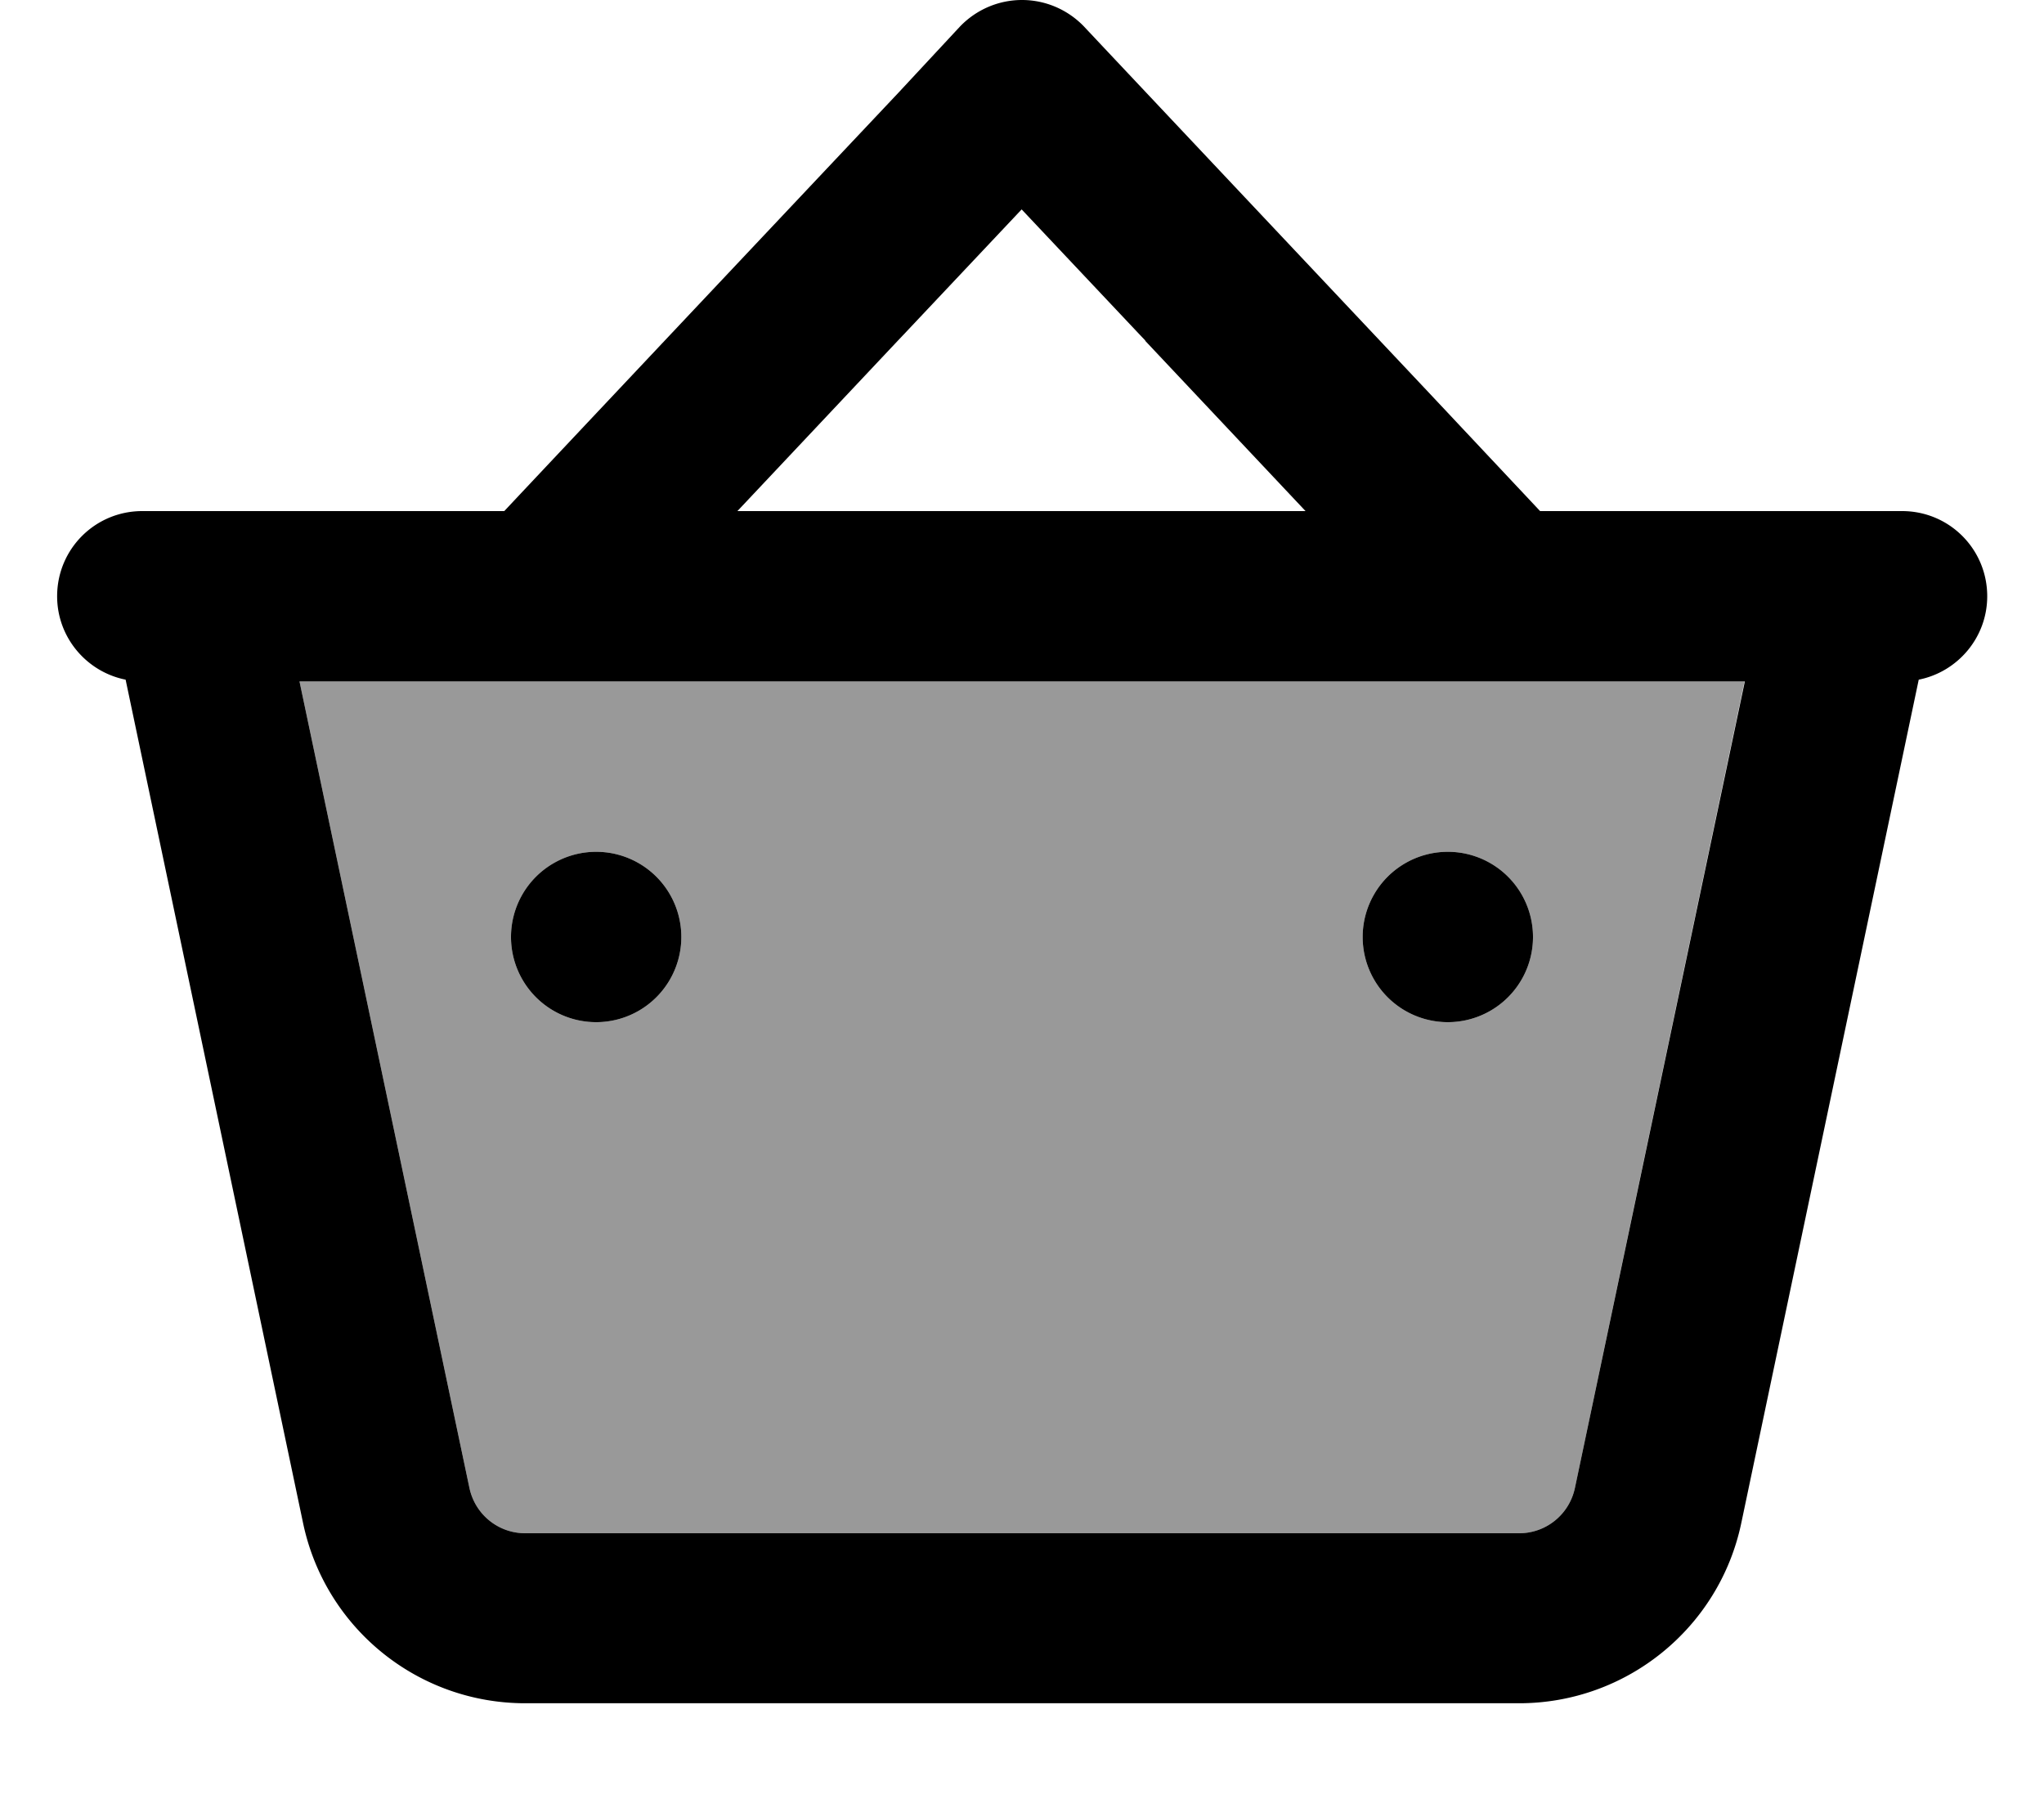
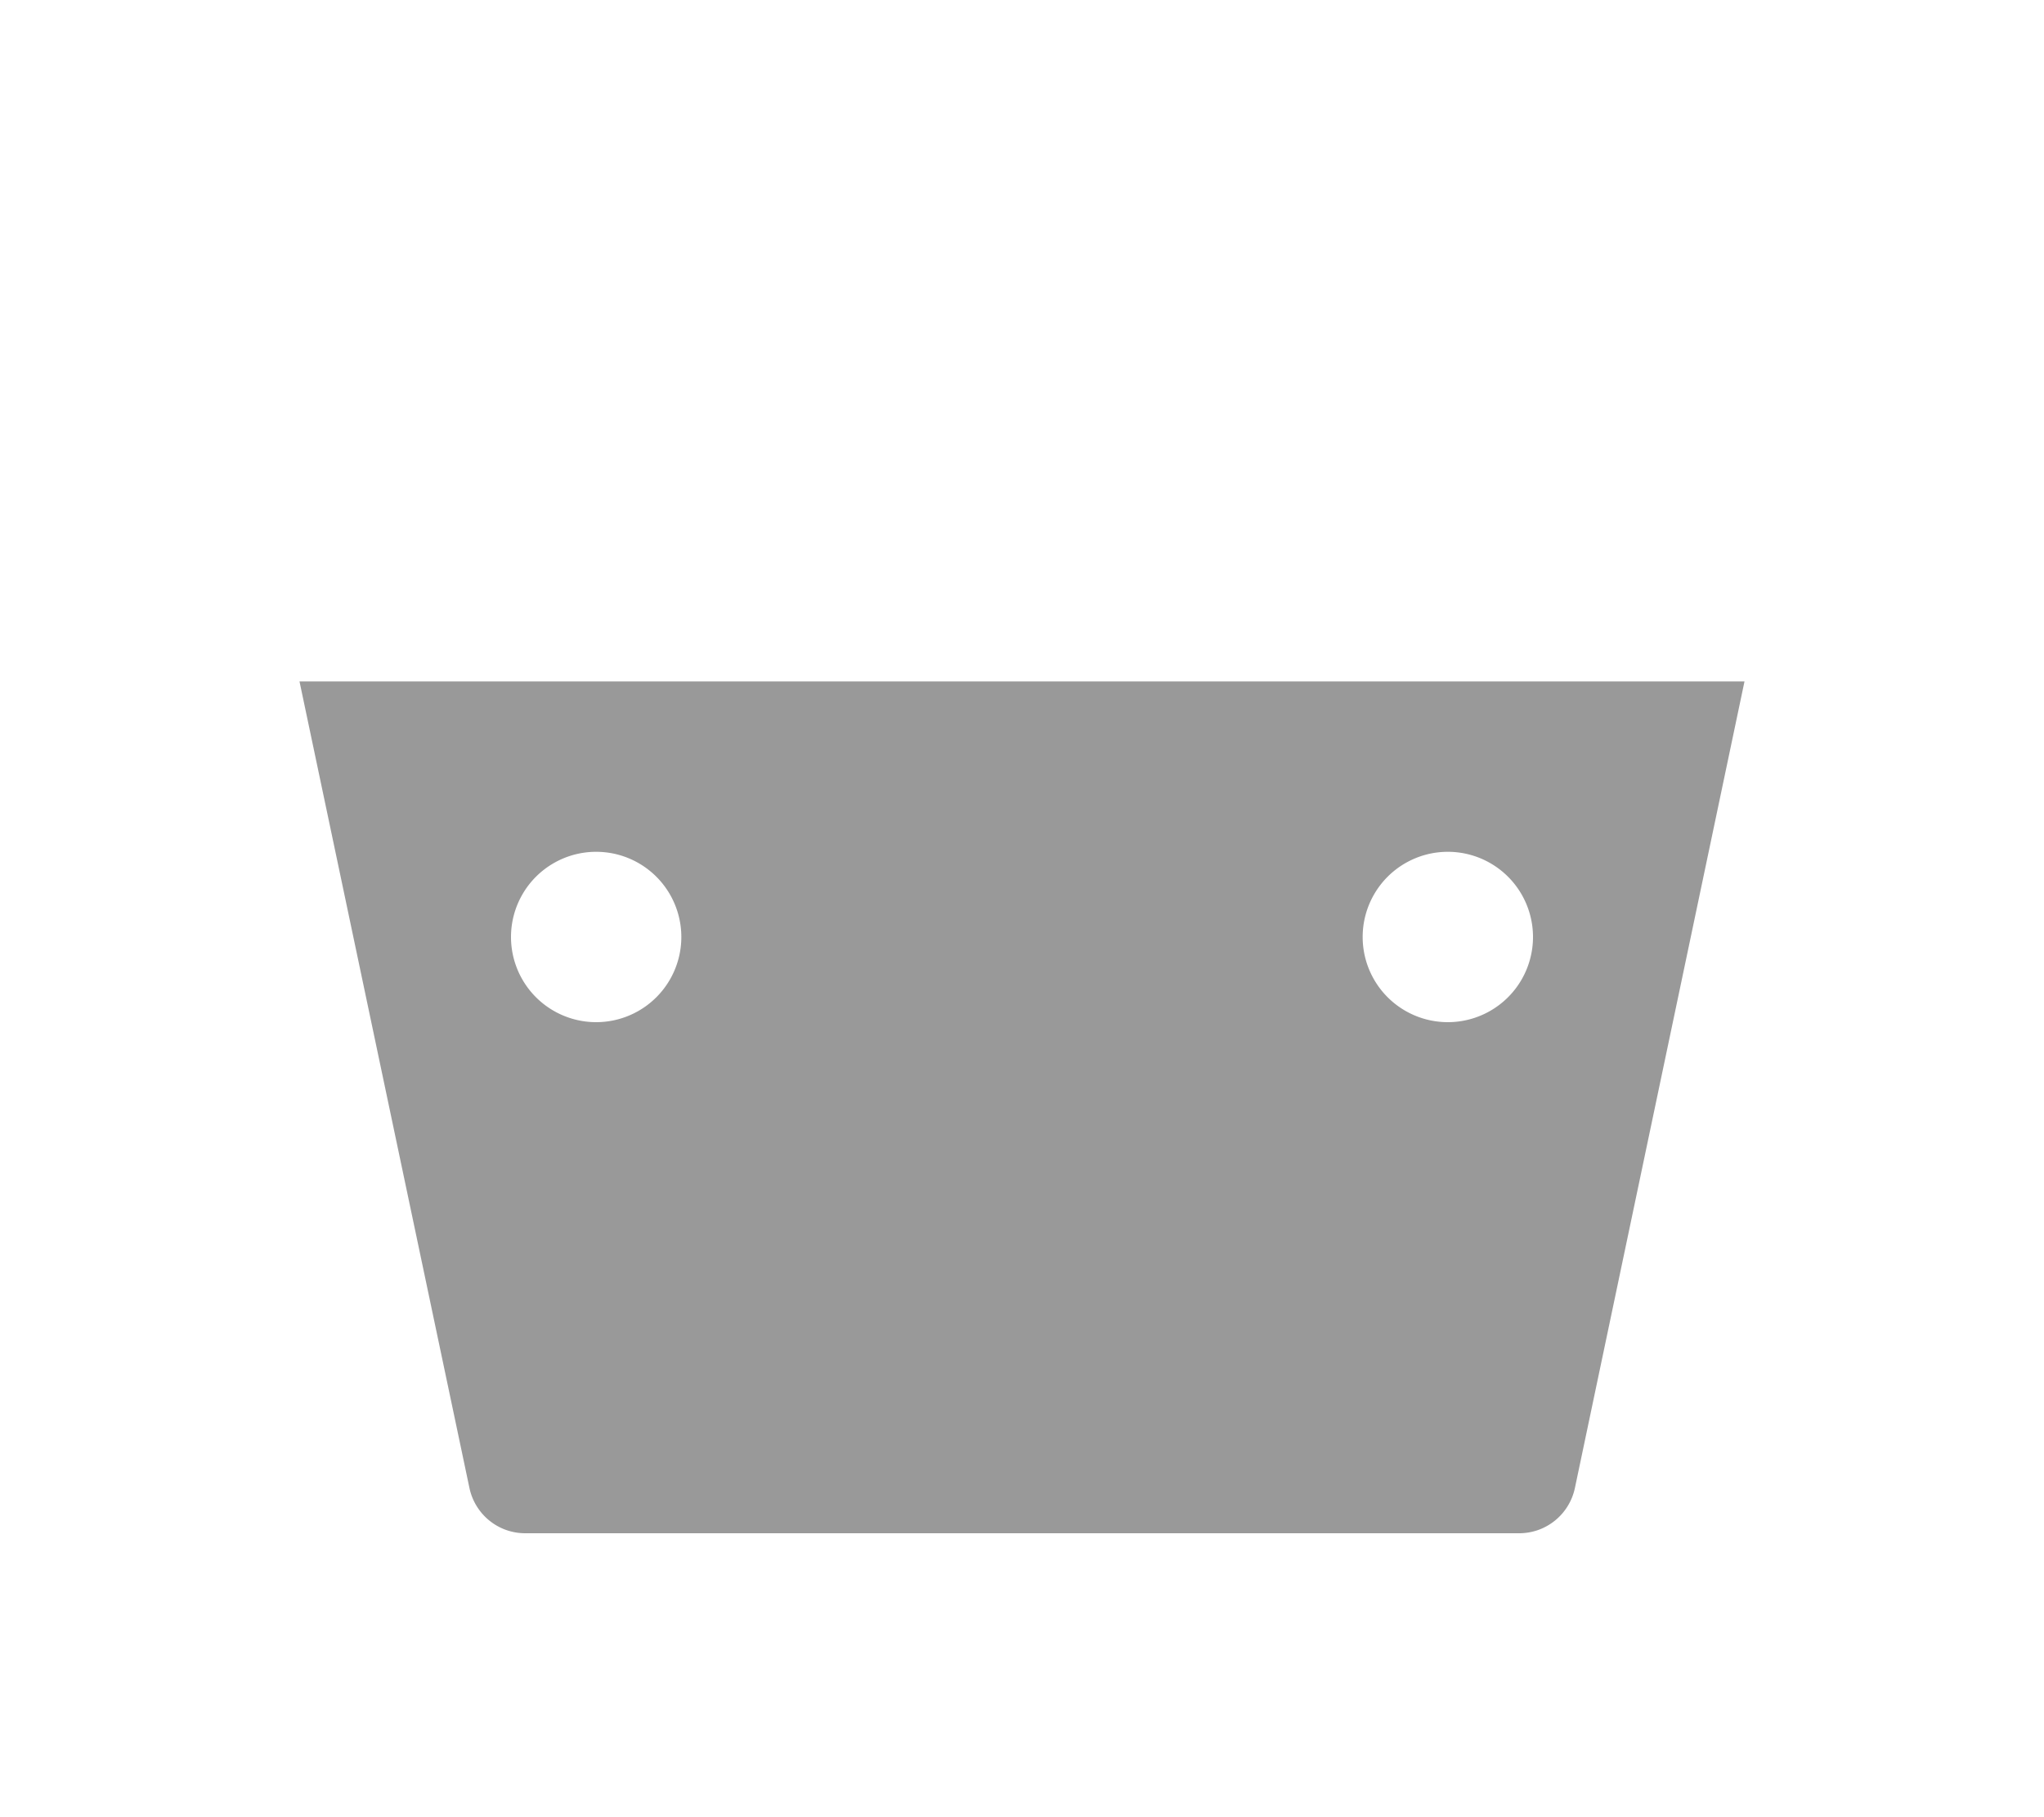
<svg xmlns="http://www.w3.org/2000/svg" viewBox="0 0 576 512">
  <path opacity=".4" fill="currentColor" d="M84.4 192l47.9 227.3c1.6 7.4 8.1 12.7 15.7 12.7l280.1 0c7.6 0 14.1-5.3 15.7-12.7L491.6 192 84.4 192zM192 264a24 24 0 1 1 -48 0 24 24 0 1 1 48 0zm240 0a24 24 0 1 1 -48 0 24 24 0 1 1 48 0z" />
-   <path fill="currentColor" d="M162.7 192l-78.3 0 47.9 227.3c1.6 7.4 8.1 12.7 15.7 12.7l280.1 0c7.6 0 14.1-5.3 15.7-12.7l47.9-227.3-328.9 0zM322.8 96l-1.9-2-33-35-33 35-1.9 2-45.2 48 160.1 0-45.2-48zM434 144l102 0c13.3 0 24 10.7 24 24 0 11.6-8.3 21.3-19.3 23.5l-50 237.6c-6.2 29.6-32.4 50.8-62.6 50.8l-280.1 0c-30.3 0-56.4-21.2-62.6-50.8l-50-237.6c-11-2.2-19.3-11.9-19.3-23.5 0-13.3 10.7-24 24-24l102 0c12.5-13.3 49.5-52.6 111.1-117.9L270.5 7.5C275.1 2.7 281.4 0 288 0s12.9 2.7 17.5 7.5c1.2 1.3 33.7 35.8 97.5 103.5L434 144zM144 264a24 24 0 1 1 48 0 24 24 0 1 1 -48 0zm264-24a24 24 0 1 1 0 48 24 24 0 1 1 0-48z" />
</svg>